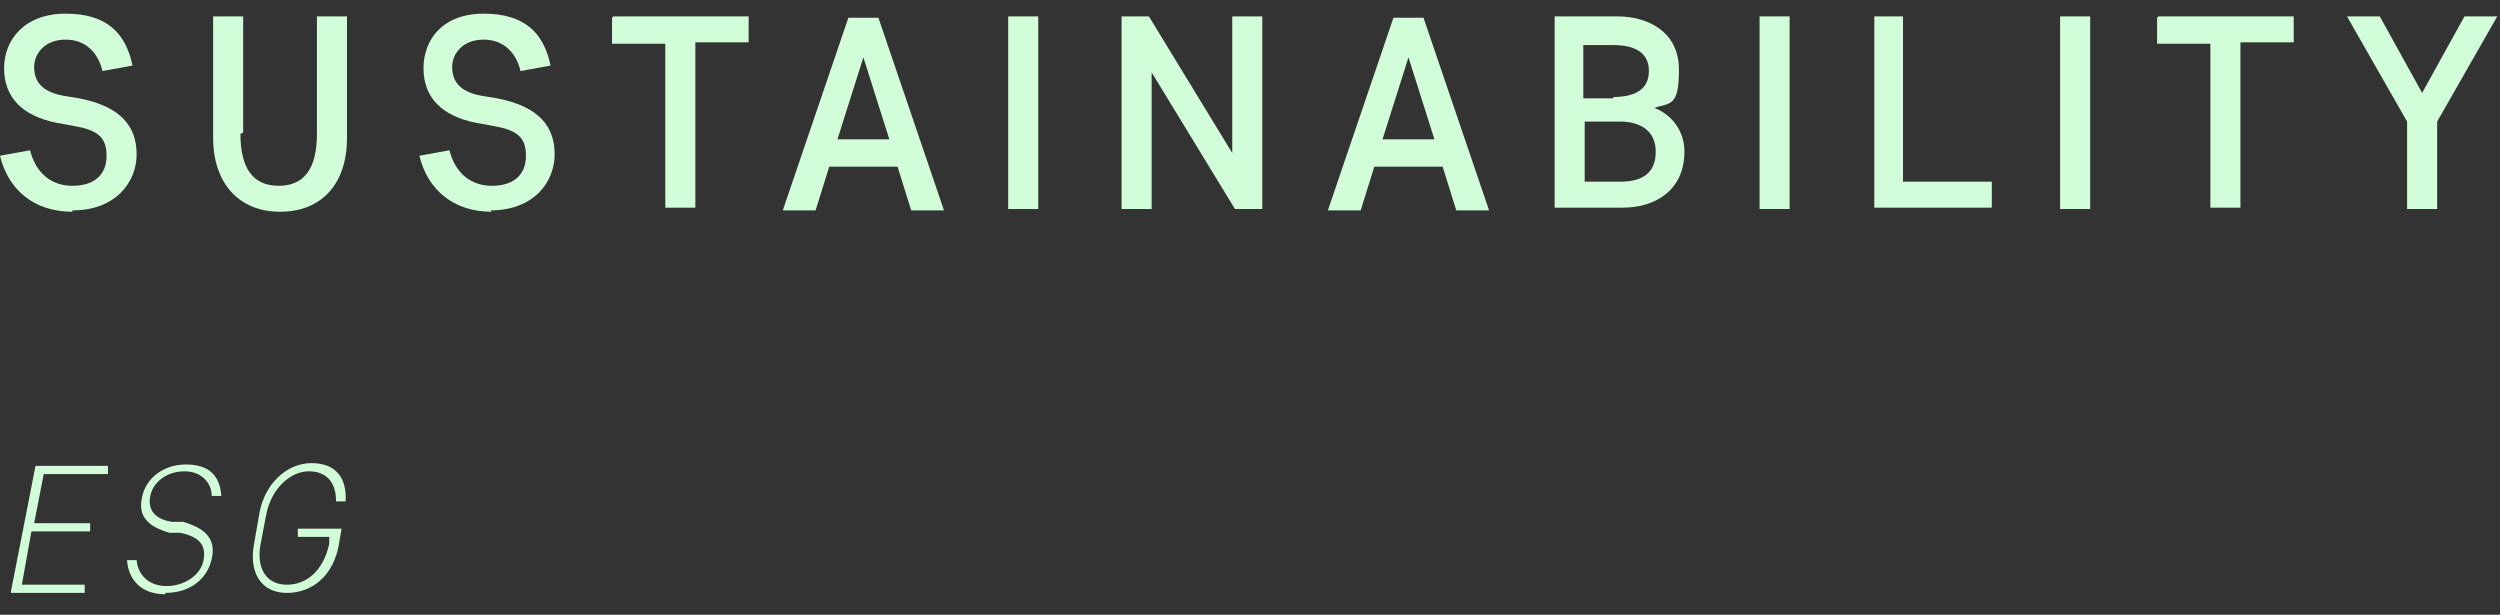
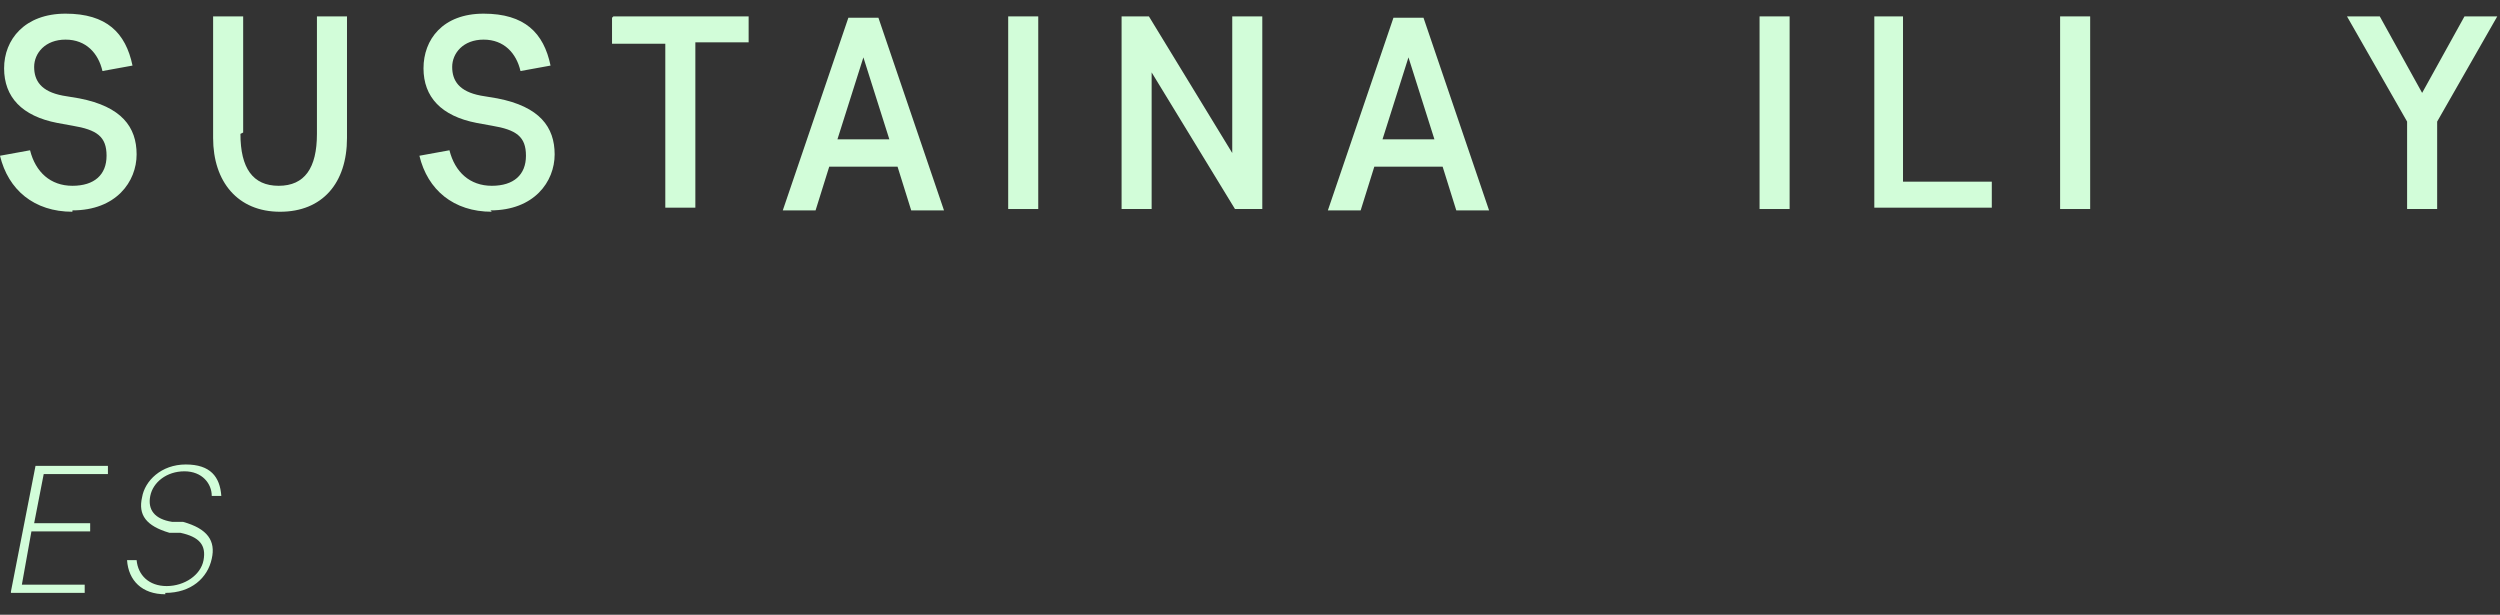
<svg xmlns="http://www.w3.org/2000/svg" id="_レイヤー_2" data-name="レイヤー 2" width="183" height="45" viewBox="0 0 183 45">
  <rect x="0" y="0" width="183" height="45" fill="#333333" stroke="none" />
  <defs>
    <style>
      .cls-1 {
        fill: none;
      }

      .cls-1, .cls-2 {
        stroke-width: 0px;
      }

      .cls-2 {
        fill: #d2fdd9;
      }
    </style>
  </defs>
  <g id="contents">
    <g>
      <g>
        <path class="cls-2" d="M5.3,15.5c-2.8,0-4.7-1.6-5.3-4.1l2.2-.4c.4,1.6,1.5,2.6,3.1,2.6s2.5-.8,2.5-2.2-.7-1.9-2.5-2.2l-1.1-.2c-2.6-.5-3.9-1.9-3.9-4S1.8,1,4.8,1s4.4,1.4,4.9,3.8l-2.2.4c-.3-1.3-1.2-2.3-2.7-2.3s-2.3,1-2.3,2,.5,1.8,2.1,2.1l1.2.2c3.1.6,4.2,2.1,4.2,4.1s-1.5,4.1-4.7,4.1Z" />
        <path class="cls-2" d="M17.6,9.8c0,2.5.9,3.8,2.8,3.8s2.8-1.3,2.8-3.8V1.2h2.2v8.9c0,3.3-1.8,5.4-4.9,5.4s-4.9-2.2-4.9-5.4V1.2h2.2v8.5Z" />
        <path class="cls-2" d="M36,15.5c-2.8,0-4.7-1.6-5.3-4.1l2.2-.4c.4,1.6,1.5,2.6,3.1,2.6s2.5-.8,2.5-2.2-.7-1.9-2.5-2.2l-1.1-.2c-2.6-.5-3.9-1.9-3.9-4s1.4-4,4.4-4,4.4,1.4,4.9,3.8l-2.2.4c-.3-1.3-1.2-2.3-2.7-2.3s-2.3,1-2.3,2,.5,1.8,2.1,2.1l1.2.2c3.1.6,4.2,2.1,4.2,4.1s-1.5,4.1-4.7,4.1Z" />
        <path class="cls-2" d="M44.9,1.2h9.9v1.9h-3.9v12.1h-2.2V3.2h-3.9v-1.9Z" />
        <path class="cls-2" d="M65.7,12.2h-5l-1,3.2h-2.4l4.8-14.1h2.2l4.8,14.1h-2.4l-1-3.2ZM61.3,10.2h3.8l-1.9-6-1.9,6Z" />
        <path class="cls-2" d="M76,15.3h-2.2V1.2h2.2v14.1Z" />
        <path class="cls-2" d="M84.3,5.3v10h-2.2V1.2h2l6.1,10V1.2h2.2v14.1h-2l-6.1-10Z" />
        <path class="cls-2" d="M105.6,12.2h-5l-1,3.2h-2.4l4.8-14.1h2.2l4.8,14.1h-2.4l-1-3.2ZM101.2,10.2h3.8l-1.9-6-1.9,6Z" />
-         <path class="cls-2" d="M113.8,15.3V1.2h4.6c2.2,0,4.5,1.1,4.5,3.9s-.7,2.4-1.8,2.8c1.3.5,2.2,1.7,2.2,3.2,0,2.8-2.1,4.1-4.5,4.1h-5ZM118.1,7.1c1.5,0,2.6-.5,2.6-1.9s-1.1-1.9-2.6-1.9h-2.2v3.9h2.2ZM116,9v4.3h2.6c1.7,0,2.6-.7,2.6-2.2s-1.1-2.2-2.6-2.2h-2.6Z" />
        <path class="cls-2" d="M131,15.3h-2.2V1.2h2.2v14.1Z" />
        <path class="cls-2" d="M137.1,1.2h2.2v12.1h6.5v1.9h-8.6V1.2Z" />
        <path class="cls-2" d="M153,15.3h-2.2V1.2h2.2v14.1Z" />
-         <path class="cls-2" d="M158,1.2h9.9v1.9h-3.9v12.1h-2.2V3.2h-3.9v-1.9Z" />
        <path class="cls-2" d="M180.4,1.2h2.4l-4.4,7.7v6.4h-2.2v-6.4l-4.4-7.7h2.4l3.1,5.6,3.1-5.6Z" />
      </g>
      <g>
        <path class="cls-2" d="M.8,43.3l1.8-9.2h5.3v.6H3.2l-.7,3.6h4.1v.6H2.3l-.7,3.9h4.6v.6H.8Z" />
        <path class="cls-2" d="M12.1,43.5c-1.7,0-2.7-1-2.8-2.5h.7c.1,1.1.9,1.9,2.2,1.9s2.5-.8,2.7-1.9c.2-1.1-.3-1.7-1.7-2h-.8c-1.7-.5-2.3-1.3-2-2.6.2-1.2,1.4-2.4,3.2-2.4s2.5.9,2.6,2.3h-.7c0-.9-.7-1.8-2-1.8s-2.3.8-2.5,1.8c-.2,1,.3,1.7,1.6,1.9h.8c1.8.5,2.4,1.4,2.1,2.7-.3,1.4-1.5,2.5-3.4,2.5Z" />
-         <path class="cls-2" d="M24.1,39.9v-.6c.1,0-2.3,0-2.3,0v-.6h3.2l-.2,1.2c-.4,2.2-1.9,3.5-3.8,3.5s-2.8-1.5-2.4-3.6l.4-2.3c.4-2.1,2-3.6,3.8-3.6s2.6,1.1,2.5,2.8h-.7c0-1.4-.7-2.2-2-2.2s-2.7,1.2-3.1,3.1l-.4,2.1c-.4,1.9.4,3.1,1.9,3.1s2.7-1.1,3.1-3Z" />
      </g>
      <rect class="cls-1" width="183" height="44" />
    </g>
  </g>
</svg>